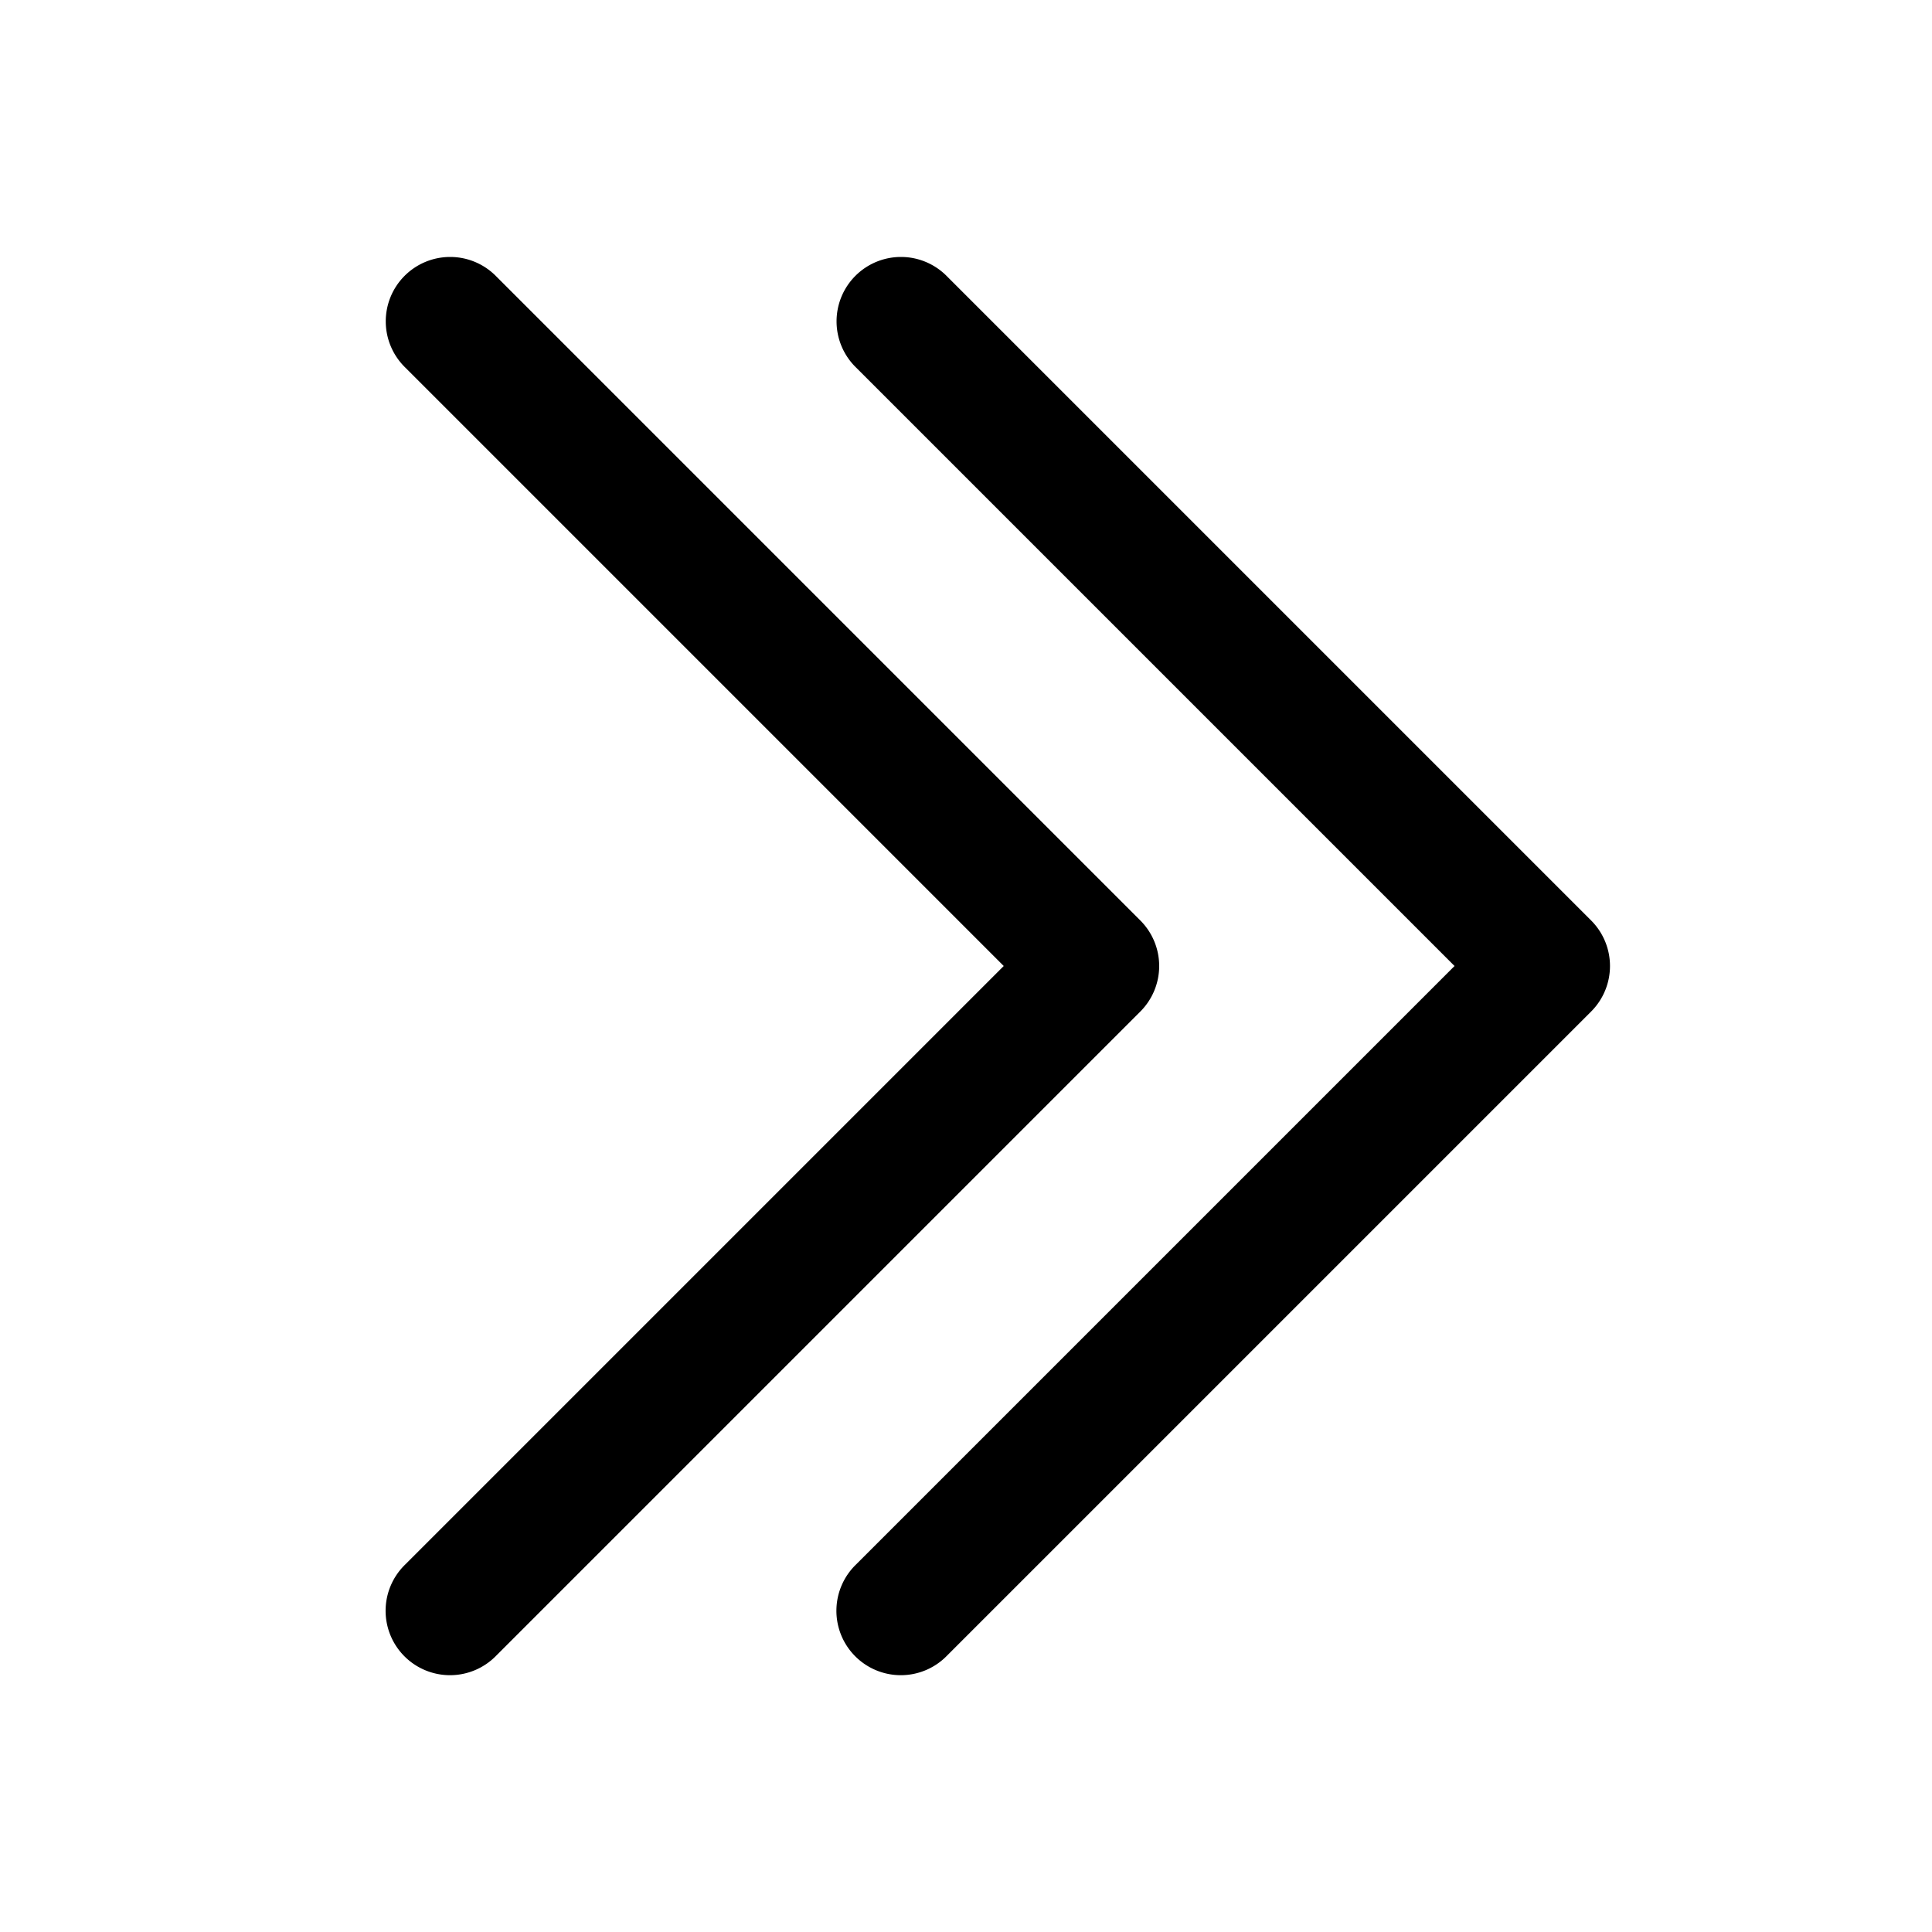
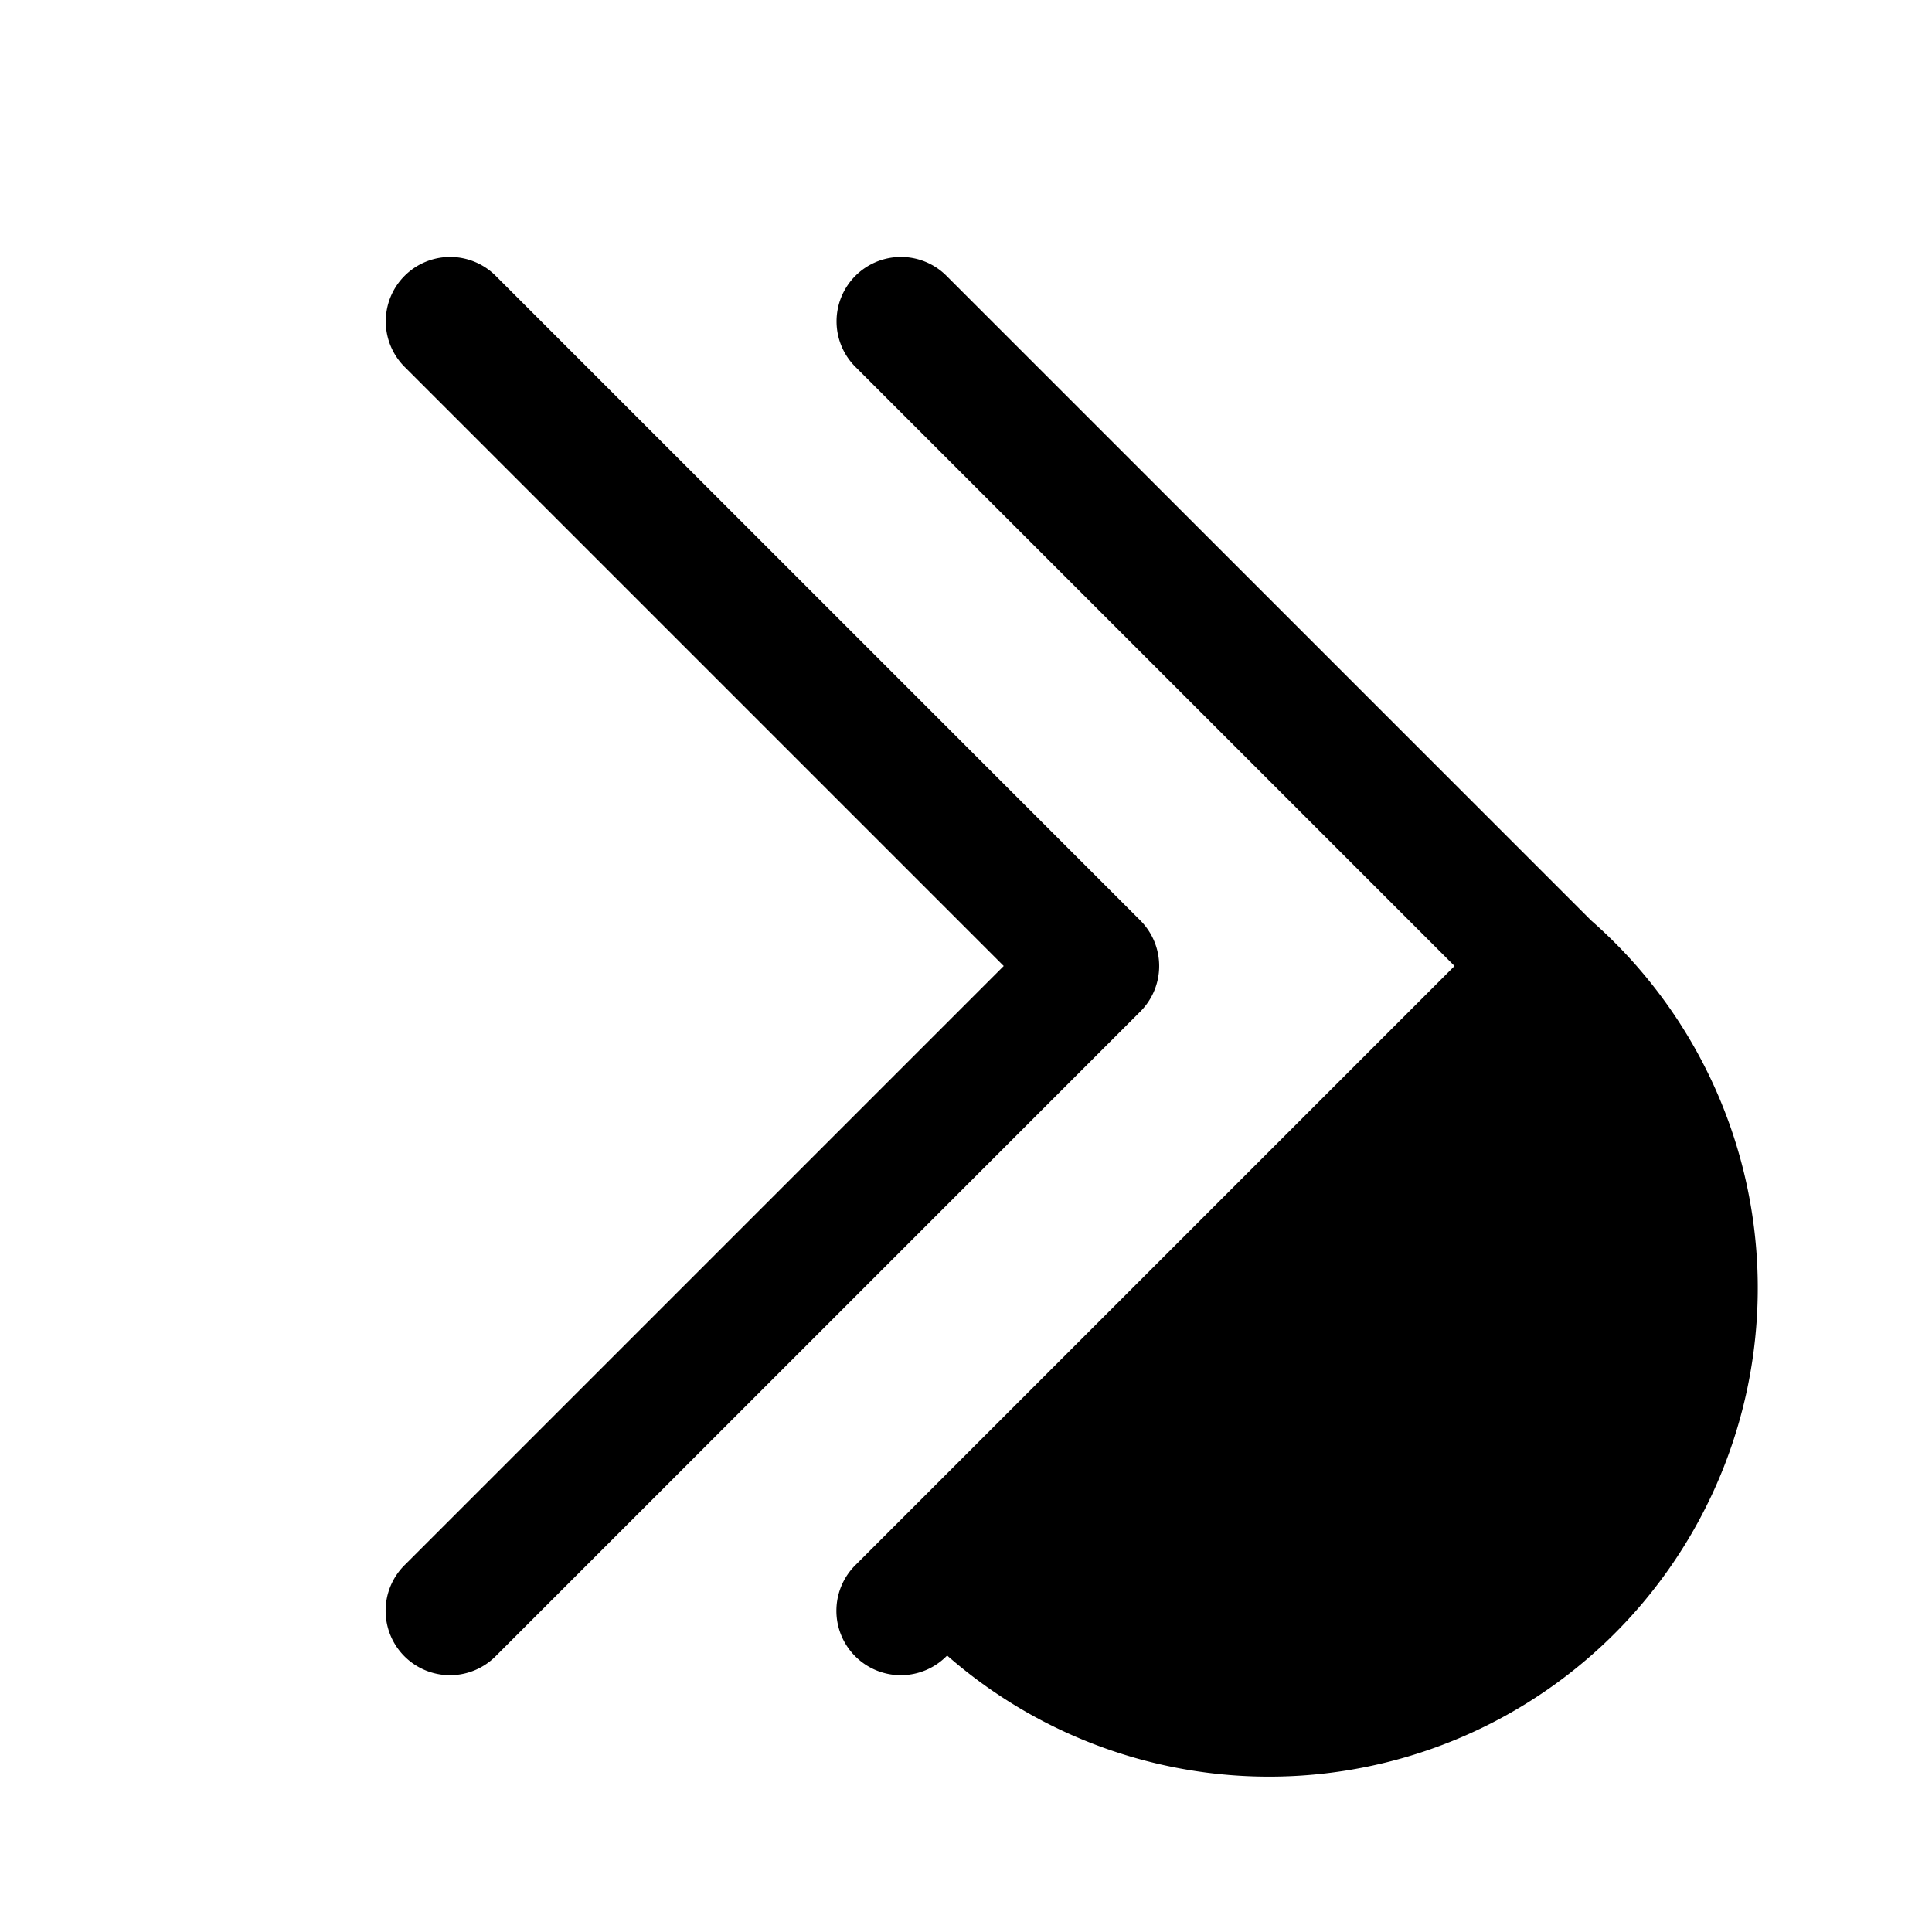
<svg xmlns="http://www.w3.org/2000/svg" fill="#000000" viewBox="0 0 30 30" width="120px" height="120px">
-   <path d="M 6.99 3.99 A 1 1 0 0 0 6.293 5.707 L 15.586 15 L 6.293 24.293 A 1 1 0 1 0 7.707 25.707 L 17.707 15.707 A 1 1 0 0 0 17.707 14.293 L 7.707 4.293 A 1 1 0 0 0 6.99 3.99 z M 13.99 3.99 A 1 1 0 0 0 13.293 5.707 L 22.586 15 L 13.293 24.293 A 1 1 0 1 0 14.707 25.707 L 24.707 15.707 A 1 1 0 0 0 24.707 14.293 L 14.707 4.293 A 1 1 0 0 0 13.99 3.99 z" />
+   <path d="M 6.99 3.99 A 1 1 0 0 0 6.293 5.707 L 15.586 15 L 6.293 24.293 A 1 1 0 1 0 7.707 25.707 L 17.707 15.707 A 1 1 0 0 0 17.707 14.293 L 7.707 4.293 A 1 1 0 0 0 6.99 3.99 z M 13.99 3.99 A 1 1 0 0 0 13.293 5.707 L 22.586 15 L 13.293 24.293 A 1 1 0 1 0 14.707 25.707 A 1 1 0 0 0 24.707 14.293 L 14.707 4.293 A 1 1 0 0 0 13.99 3.99 z" />
</svg>